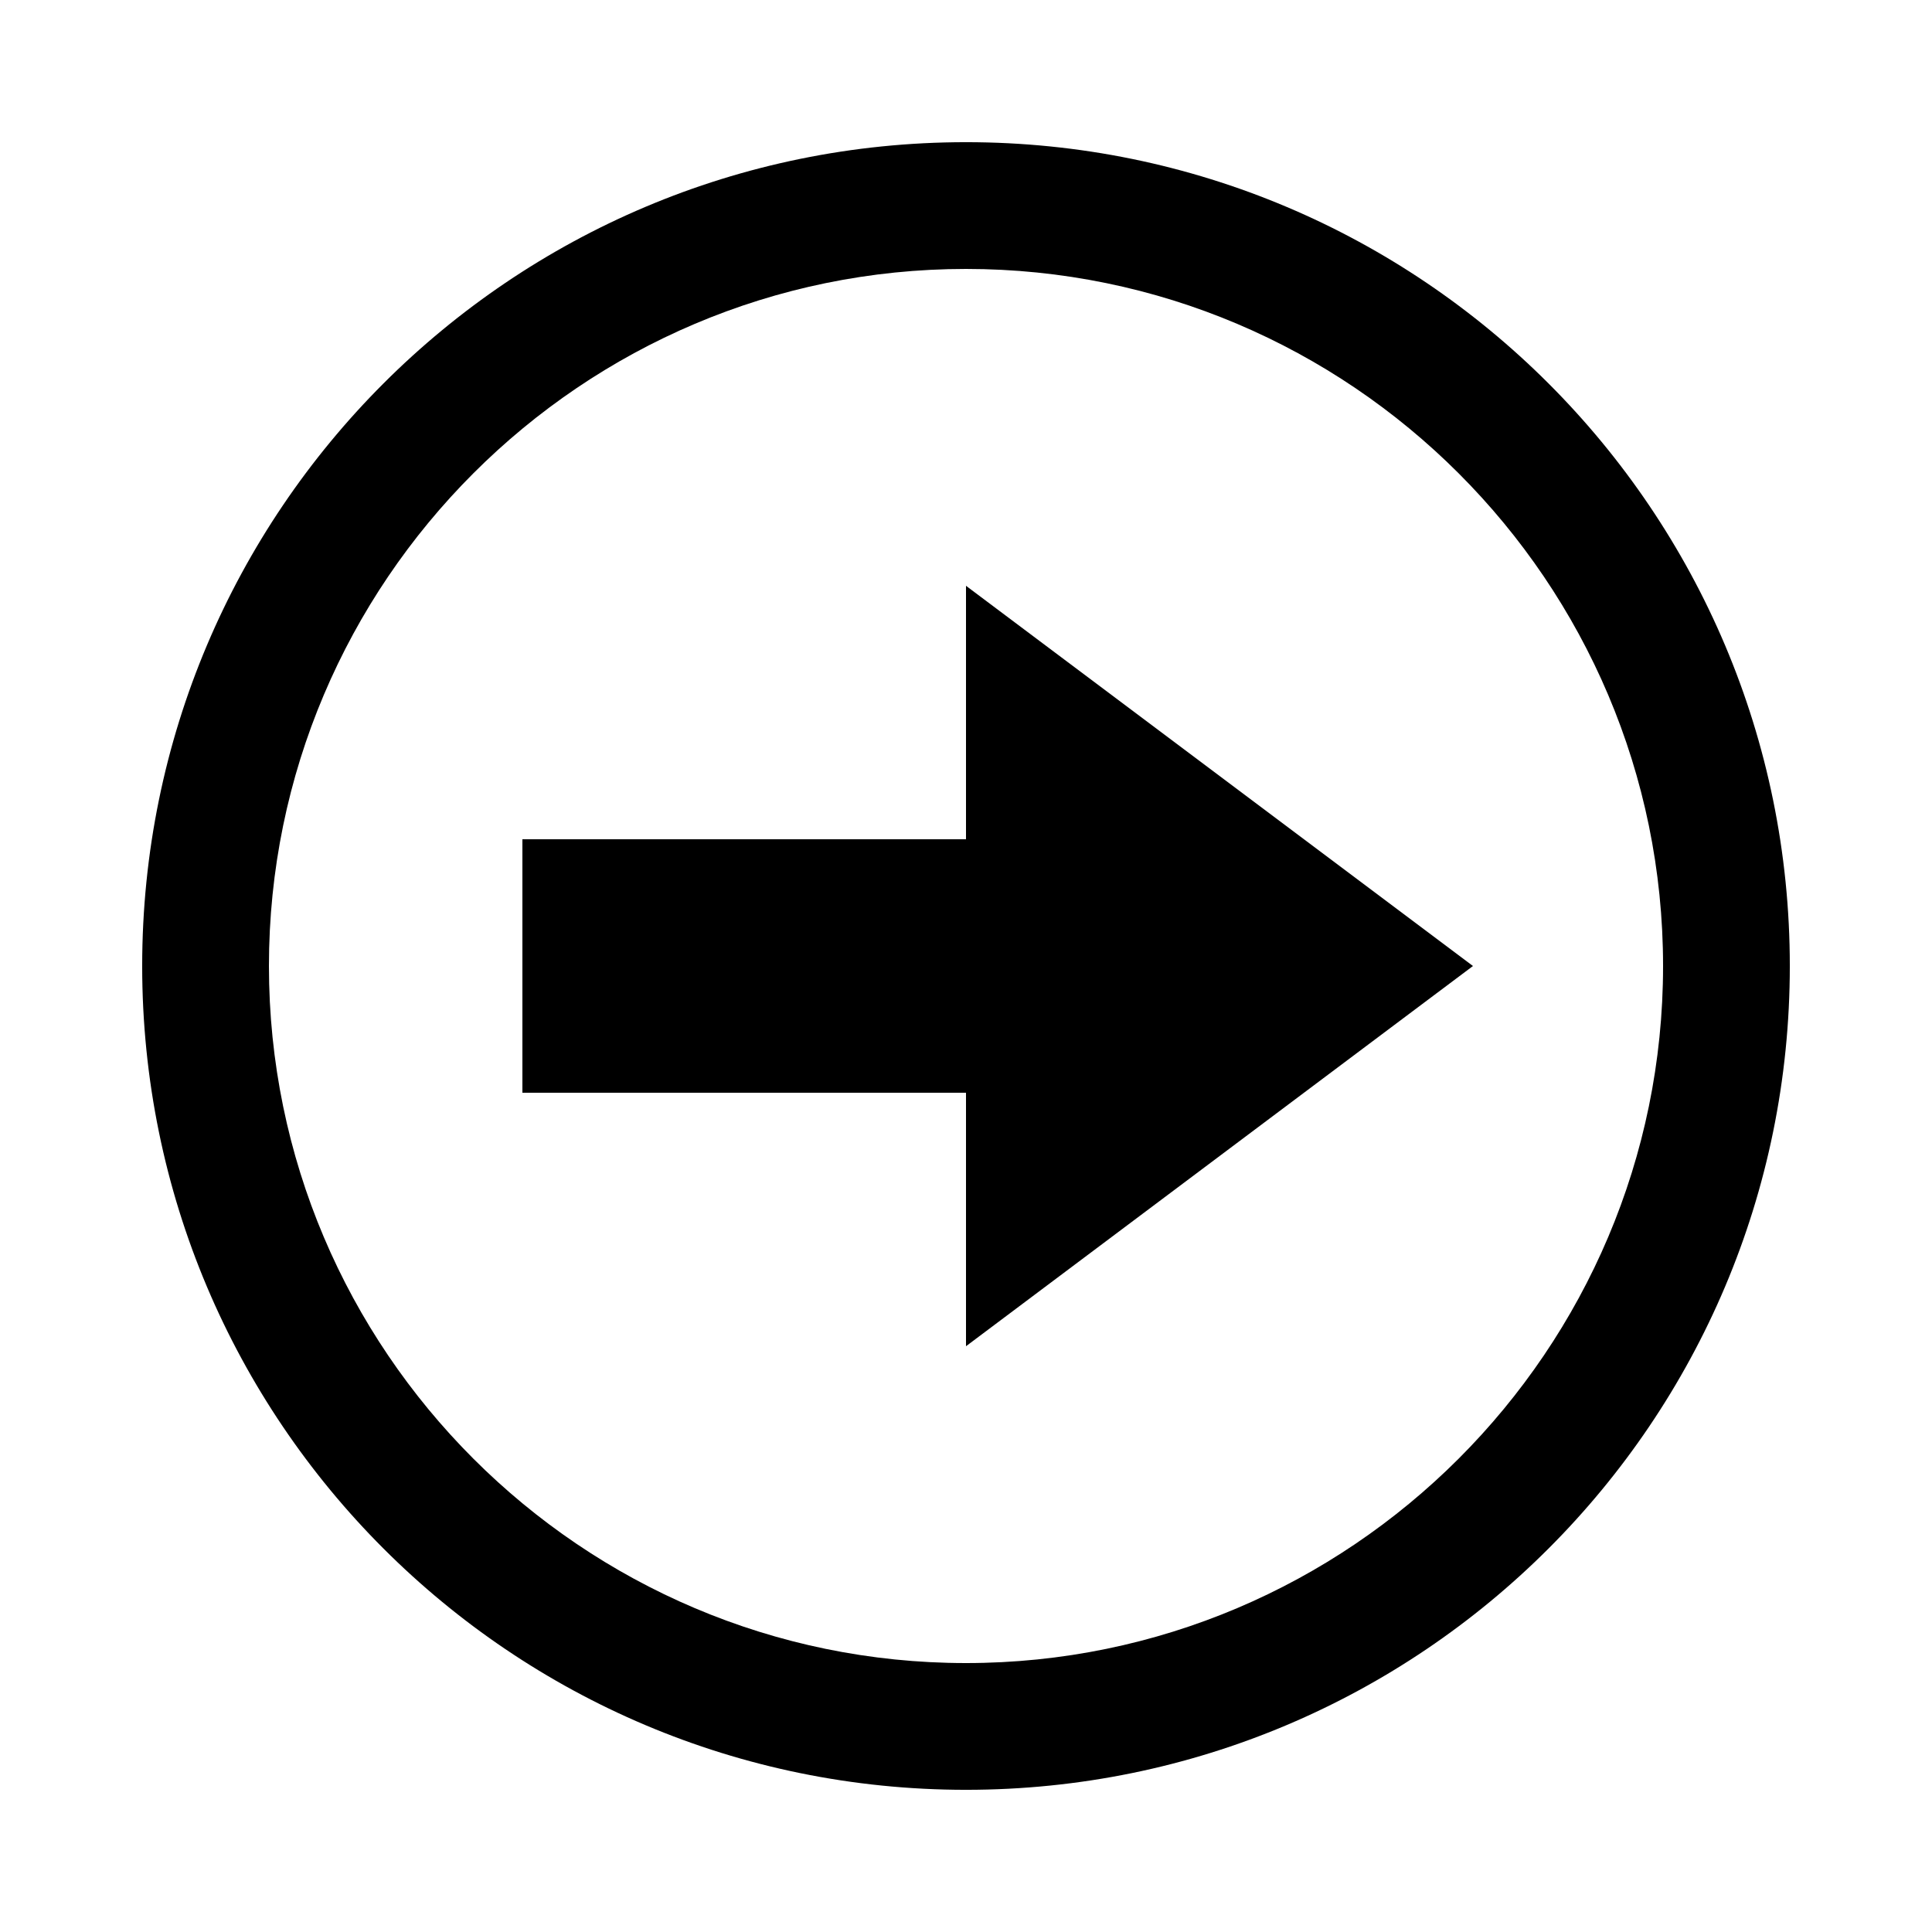
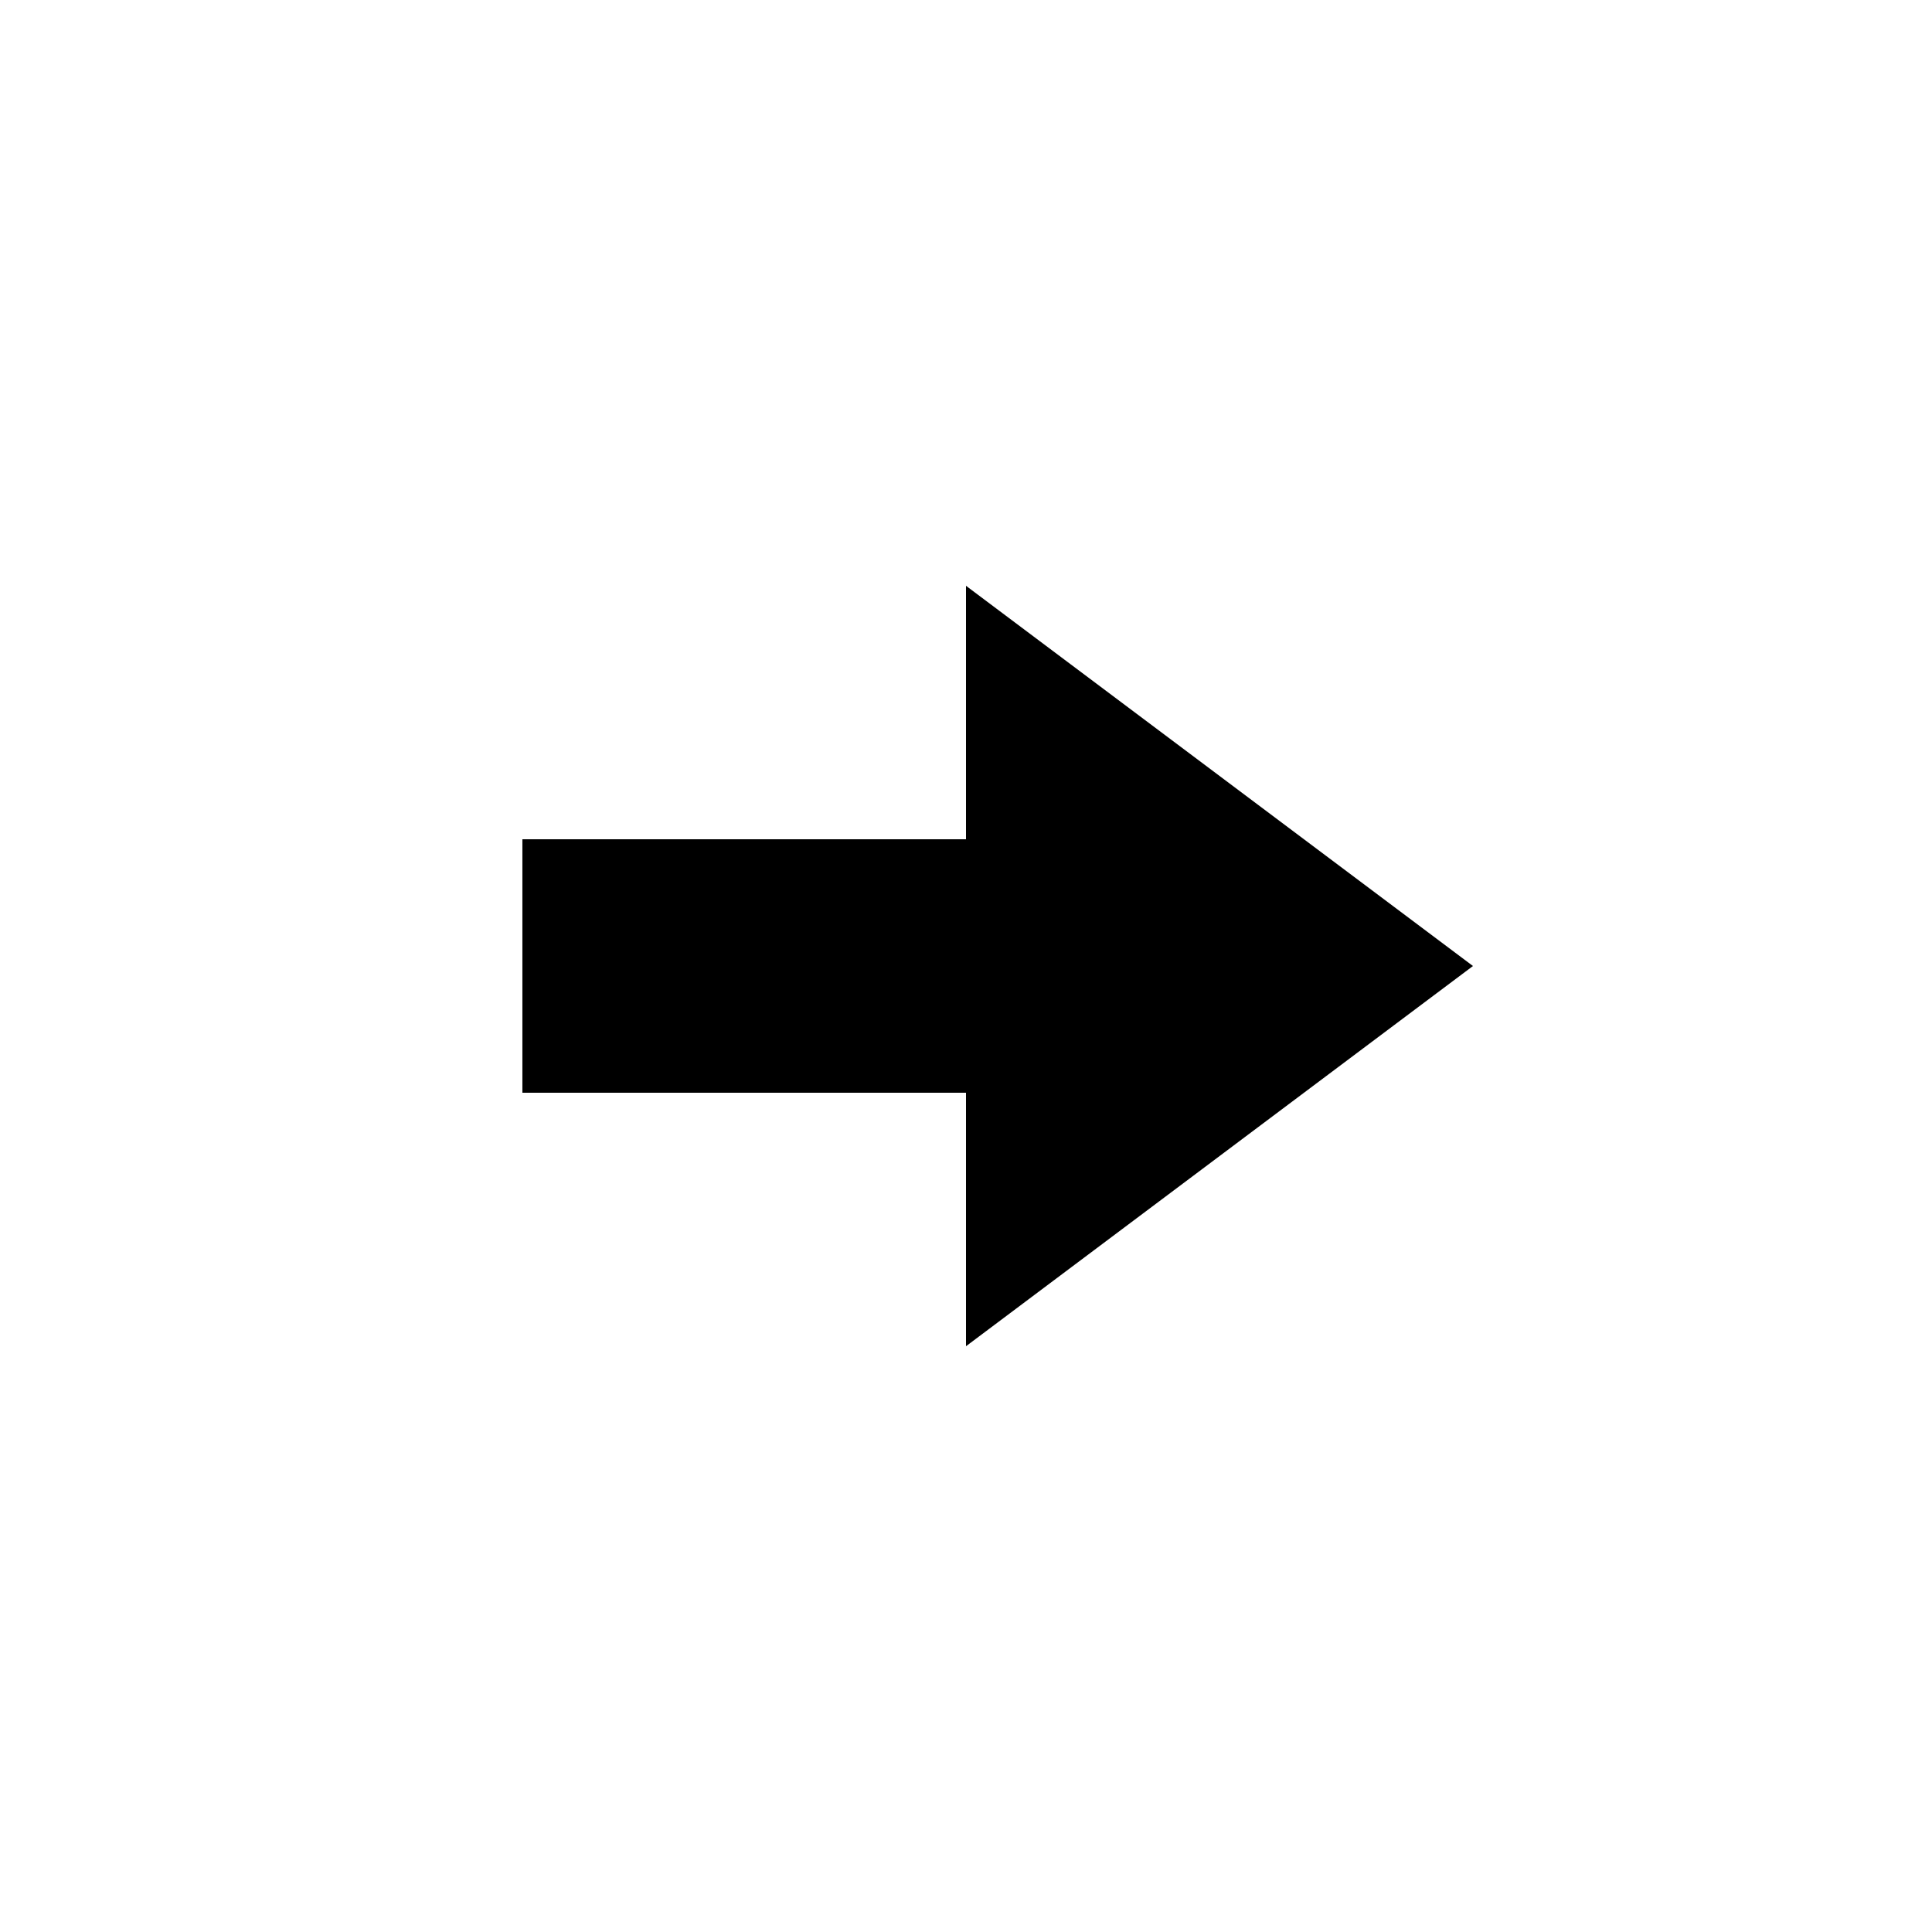
<svg xmlns="http://www.w3.org/2000/svg" fill="#000000" width="800px" height="800px" version="1.1" viewBox="144 144 512 512">
  <g>
-     <path d="m400 618.32c120.58 0 218.32-97.738 218.32-218.32s-97.738-218.32-218.32-218.32-218.32 97.738-218.32 218.32c-0.004 120.58 97.738 218.32 218.32 218.32zm0-403.05c101.85 0 184.73 82.875 184.73 184.73 0 101.85-82.875 184.73-184.73 184.73-101.85 0-184.73-82.875-184.73-184.73s82.875-184.73 184.73-184.73z" />
    <path d="m400 366.41h-117.56v67.176h117.56v67.176l134.35-100.76-134.35-100.76z" />
  </g>
</svg>